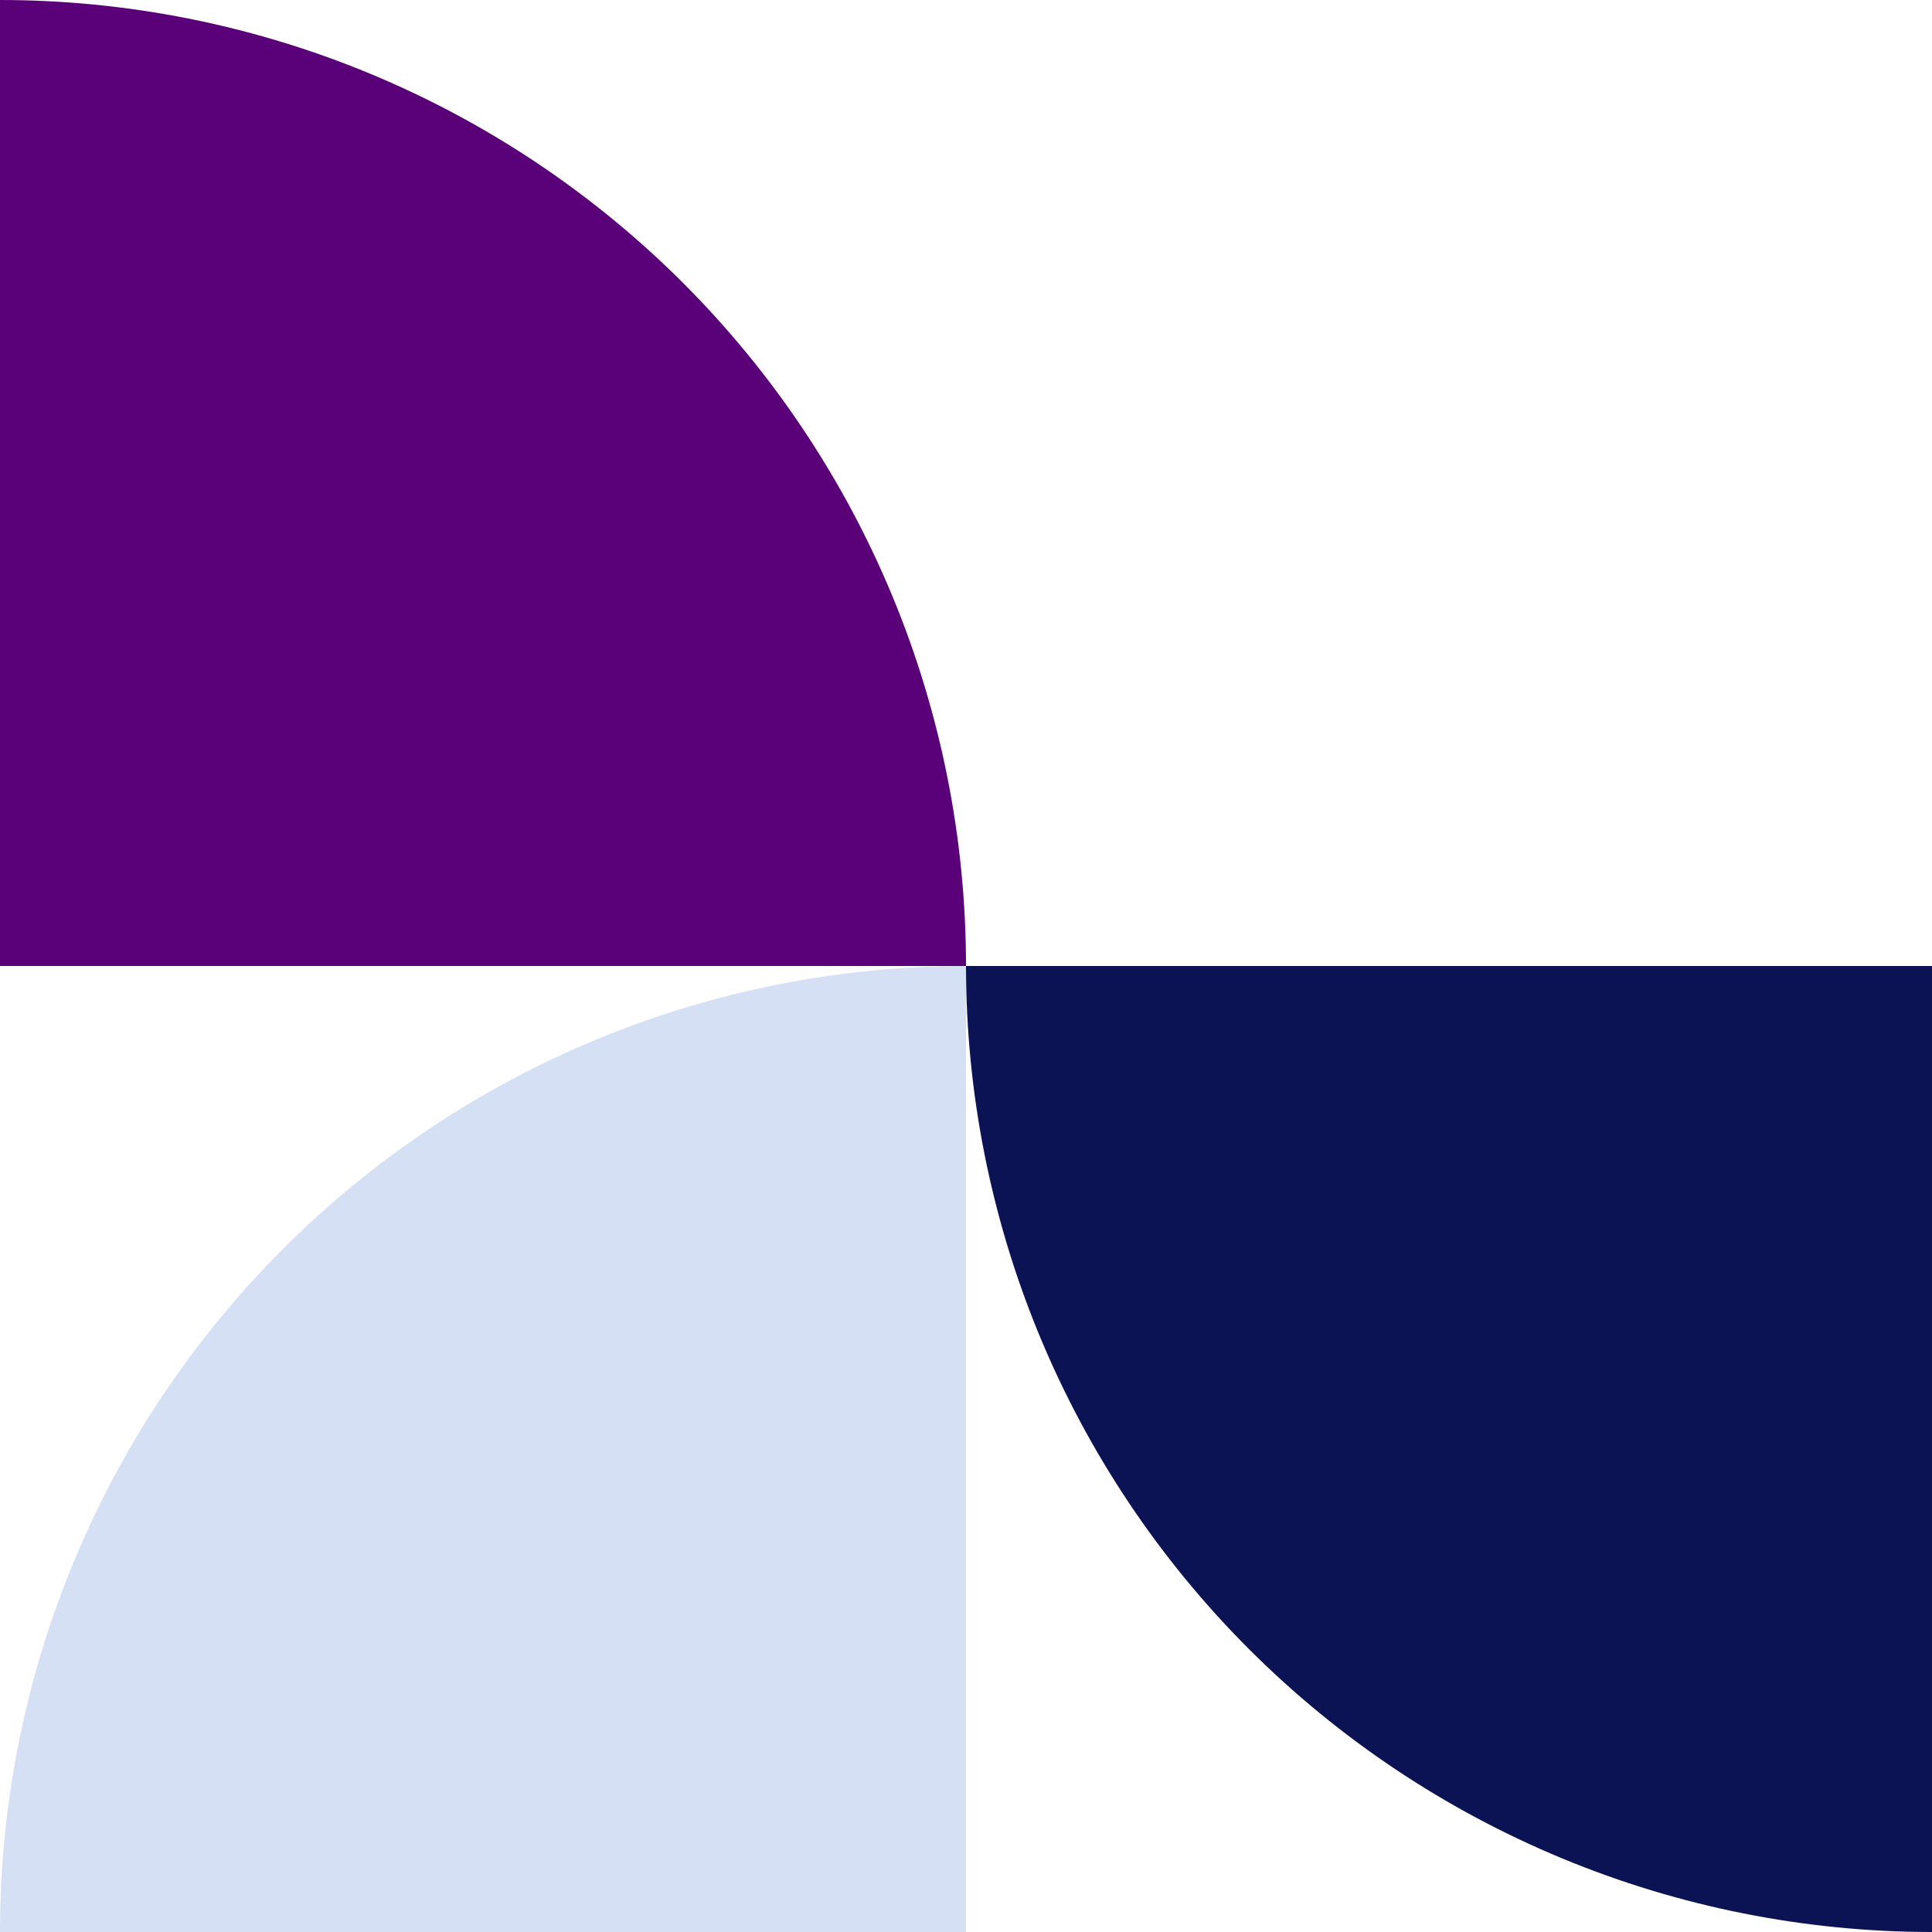
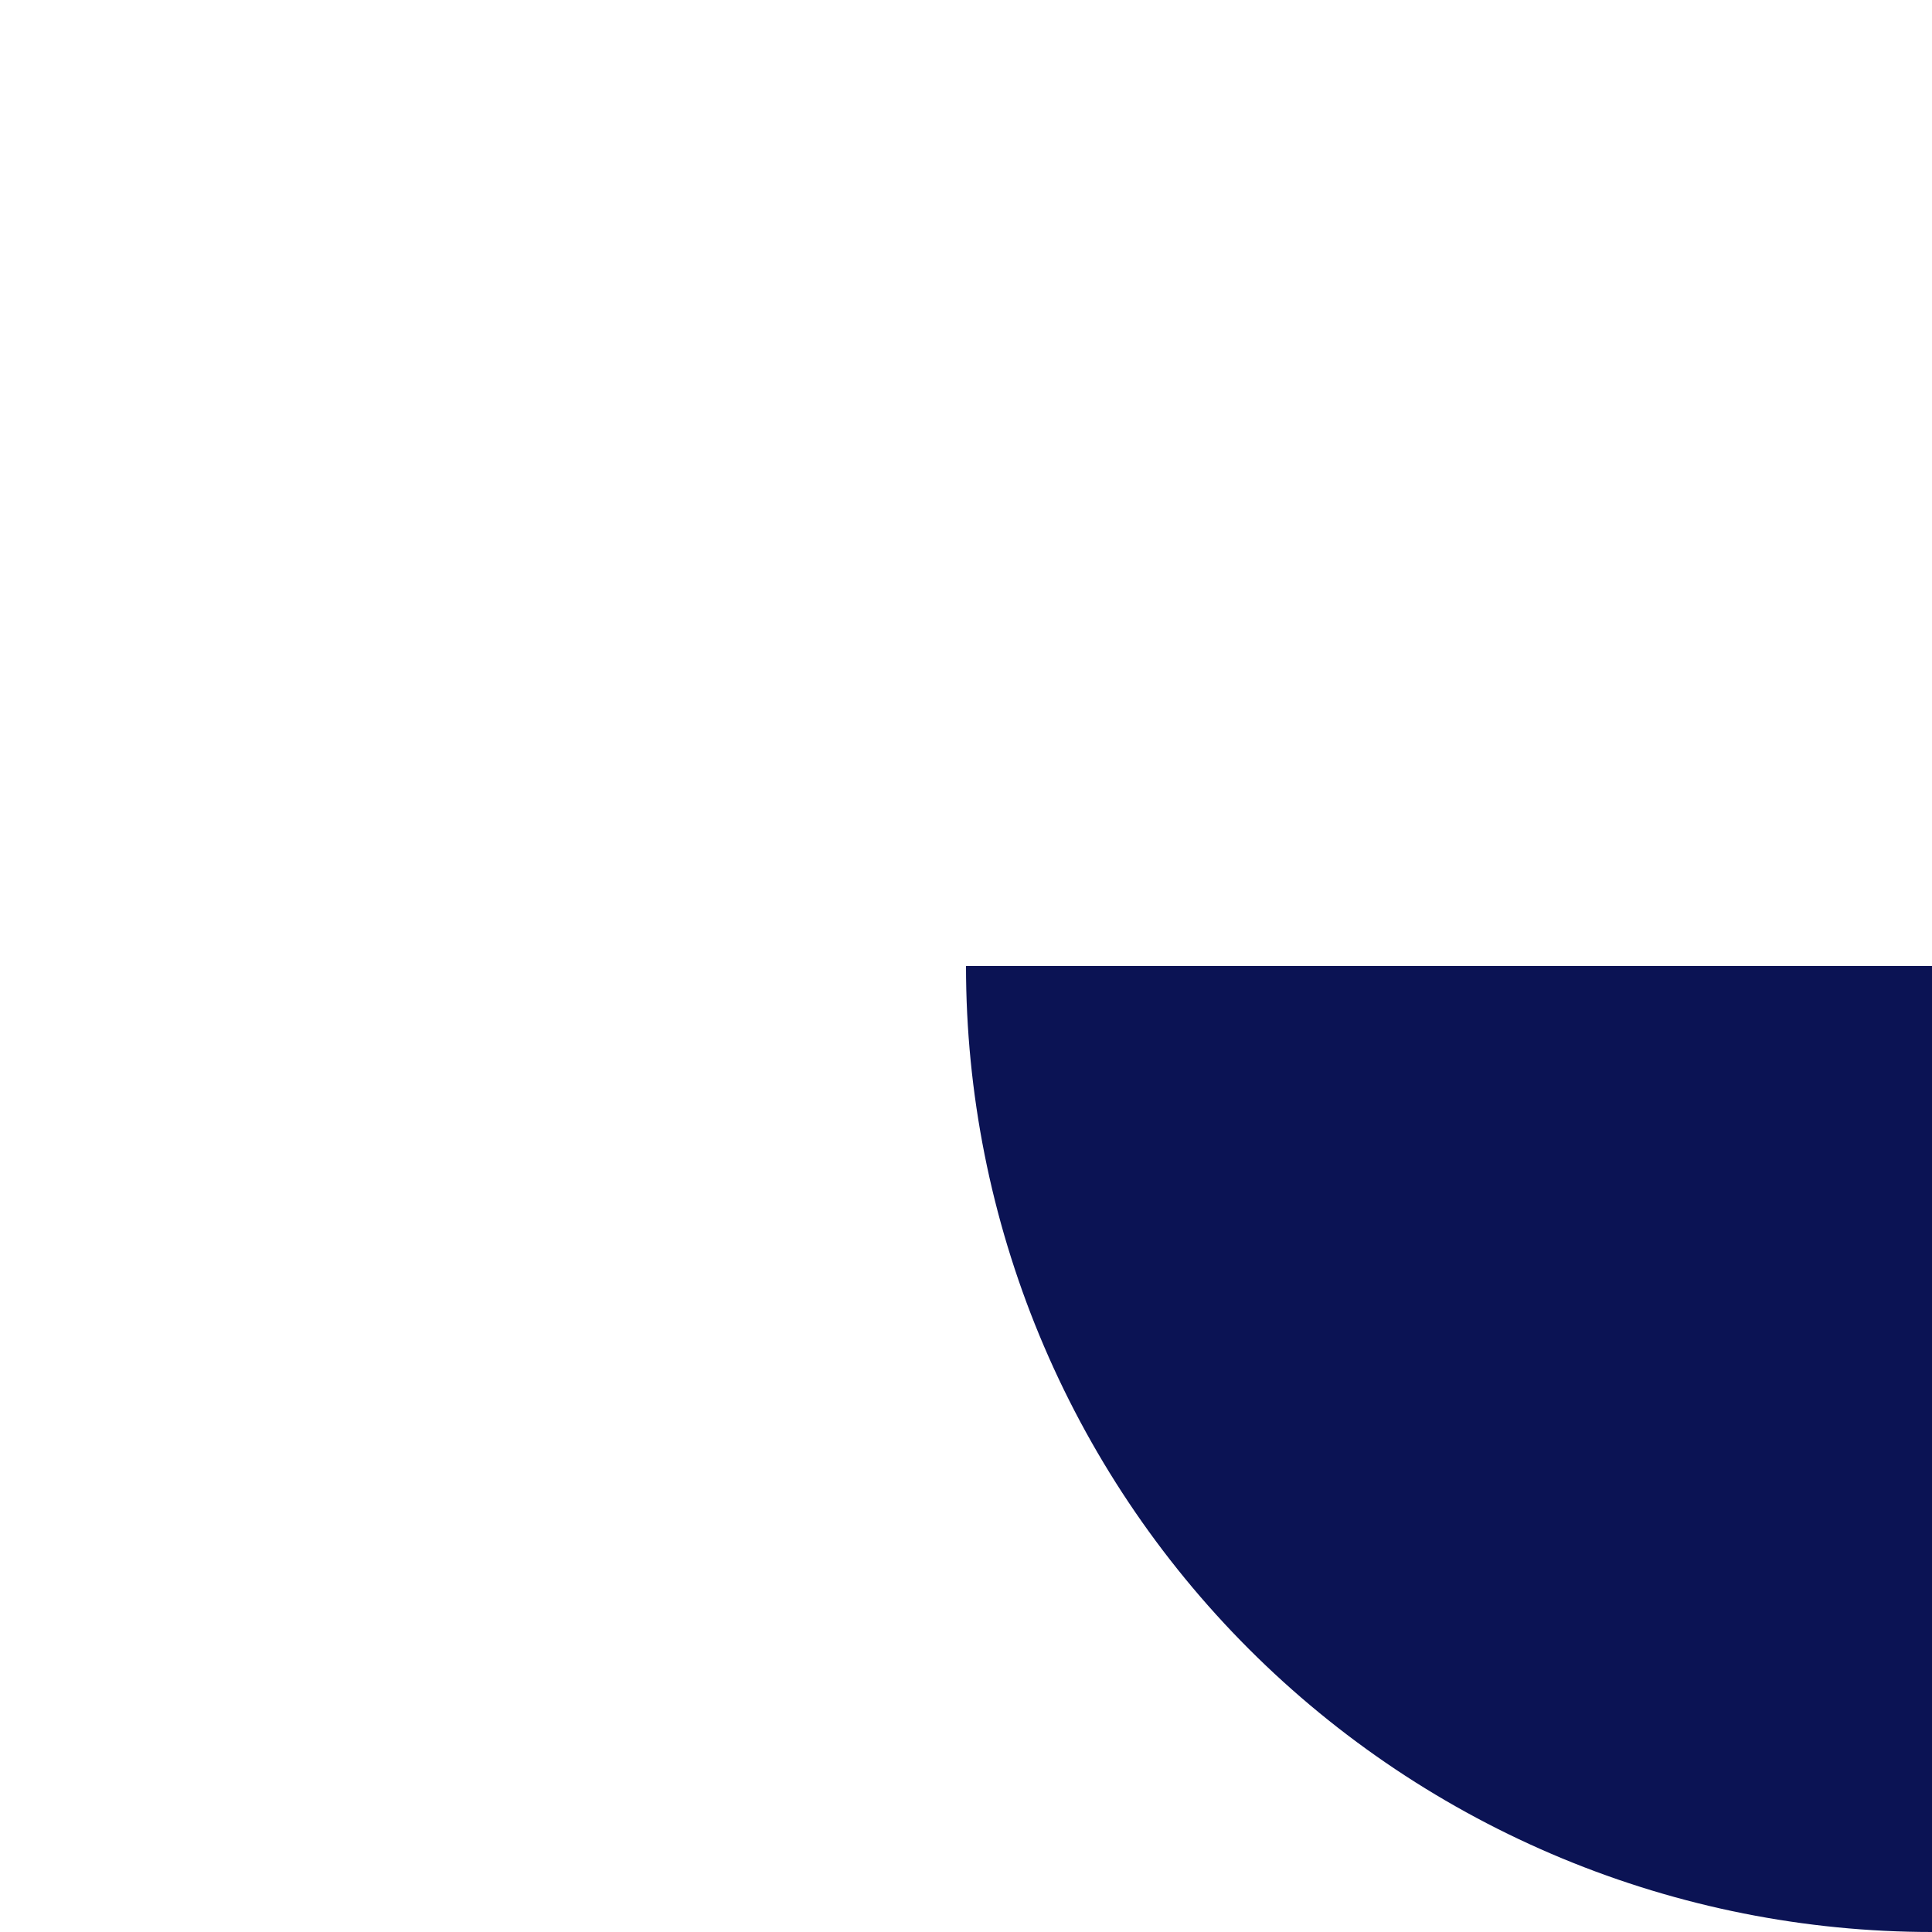
<svg xmlns="http://www.w3.org/2000/svg" width="534px" height="534px" viewBox="0 0 534 534" version="1.1">
  <title>offers_header_bg_ai_automation_left</title>
  <g id="Page-1" stroke="none" stroke-width="1" fill="none" fill-rule="evenodd">
    <g id="offers_header_bg_ai_automation_left" transform="translate(0, 0)" fill-rule="nonzero">
      <g id="Ellipse-21" transform="translate(0, 267)" fill="#D5E0F4">
-         <path d="M267,-5.68434189e-14 C231.937,-5.68434189e-14 197.217,6.906 164.823,20.324 C132.43,33.742 102.996,53.409 78.203,78.202 C53.409,102.996 33.742,132.43 20.324,164.824 C6.906,197.217 0,231.937 0,267 L267,267 L267,-5.68434189e-14 Z" id="Path" />
-       </g>
+         </g>
      <g id="Ellipse-22" fill="#5A0078">
-         <path d="M267,267 C267,231.937 260.094,197.217 246.676,164.824 C233.258,132.43 213.591,102.996 188.798,78.203 C164.004,53.409 134.57,33.742 102.176,20.324 C69.783,6.906 35.063,0 7.94058829e-15,0 L7.94058829e-15,267 L267,267 Z" id="Path" />
-       </g>
+         </g>
      <g id="Ellipse-23" transform="translate(267, 267)" fill="#0B1354">
        <path d="M5.68434189e-14,0 C5.68434189e-14,35.063 6.906,69.783 20.324,102.176 C33.742,134.57 53.409,164.004 78.202,188.798 C102.996,213.591 132.43,233.258 164.824,246.676 C197.217,260.094 231.937,267 267,267 L267,0 L5.68434189e-14,0 Z" id="Path" />
      </g>
    </g>
  </g>
</svg>